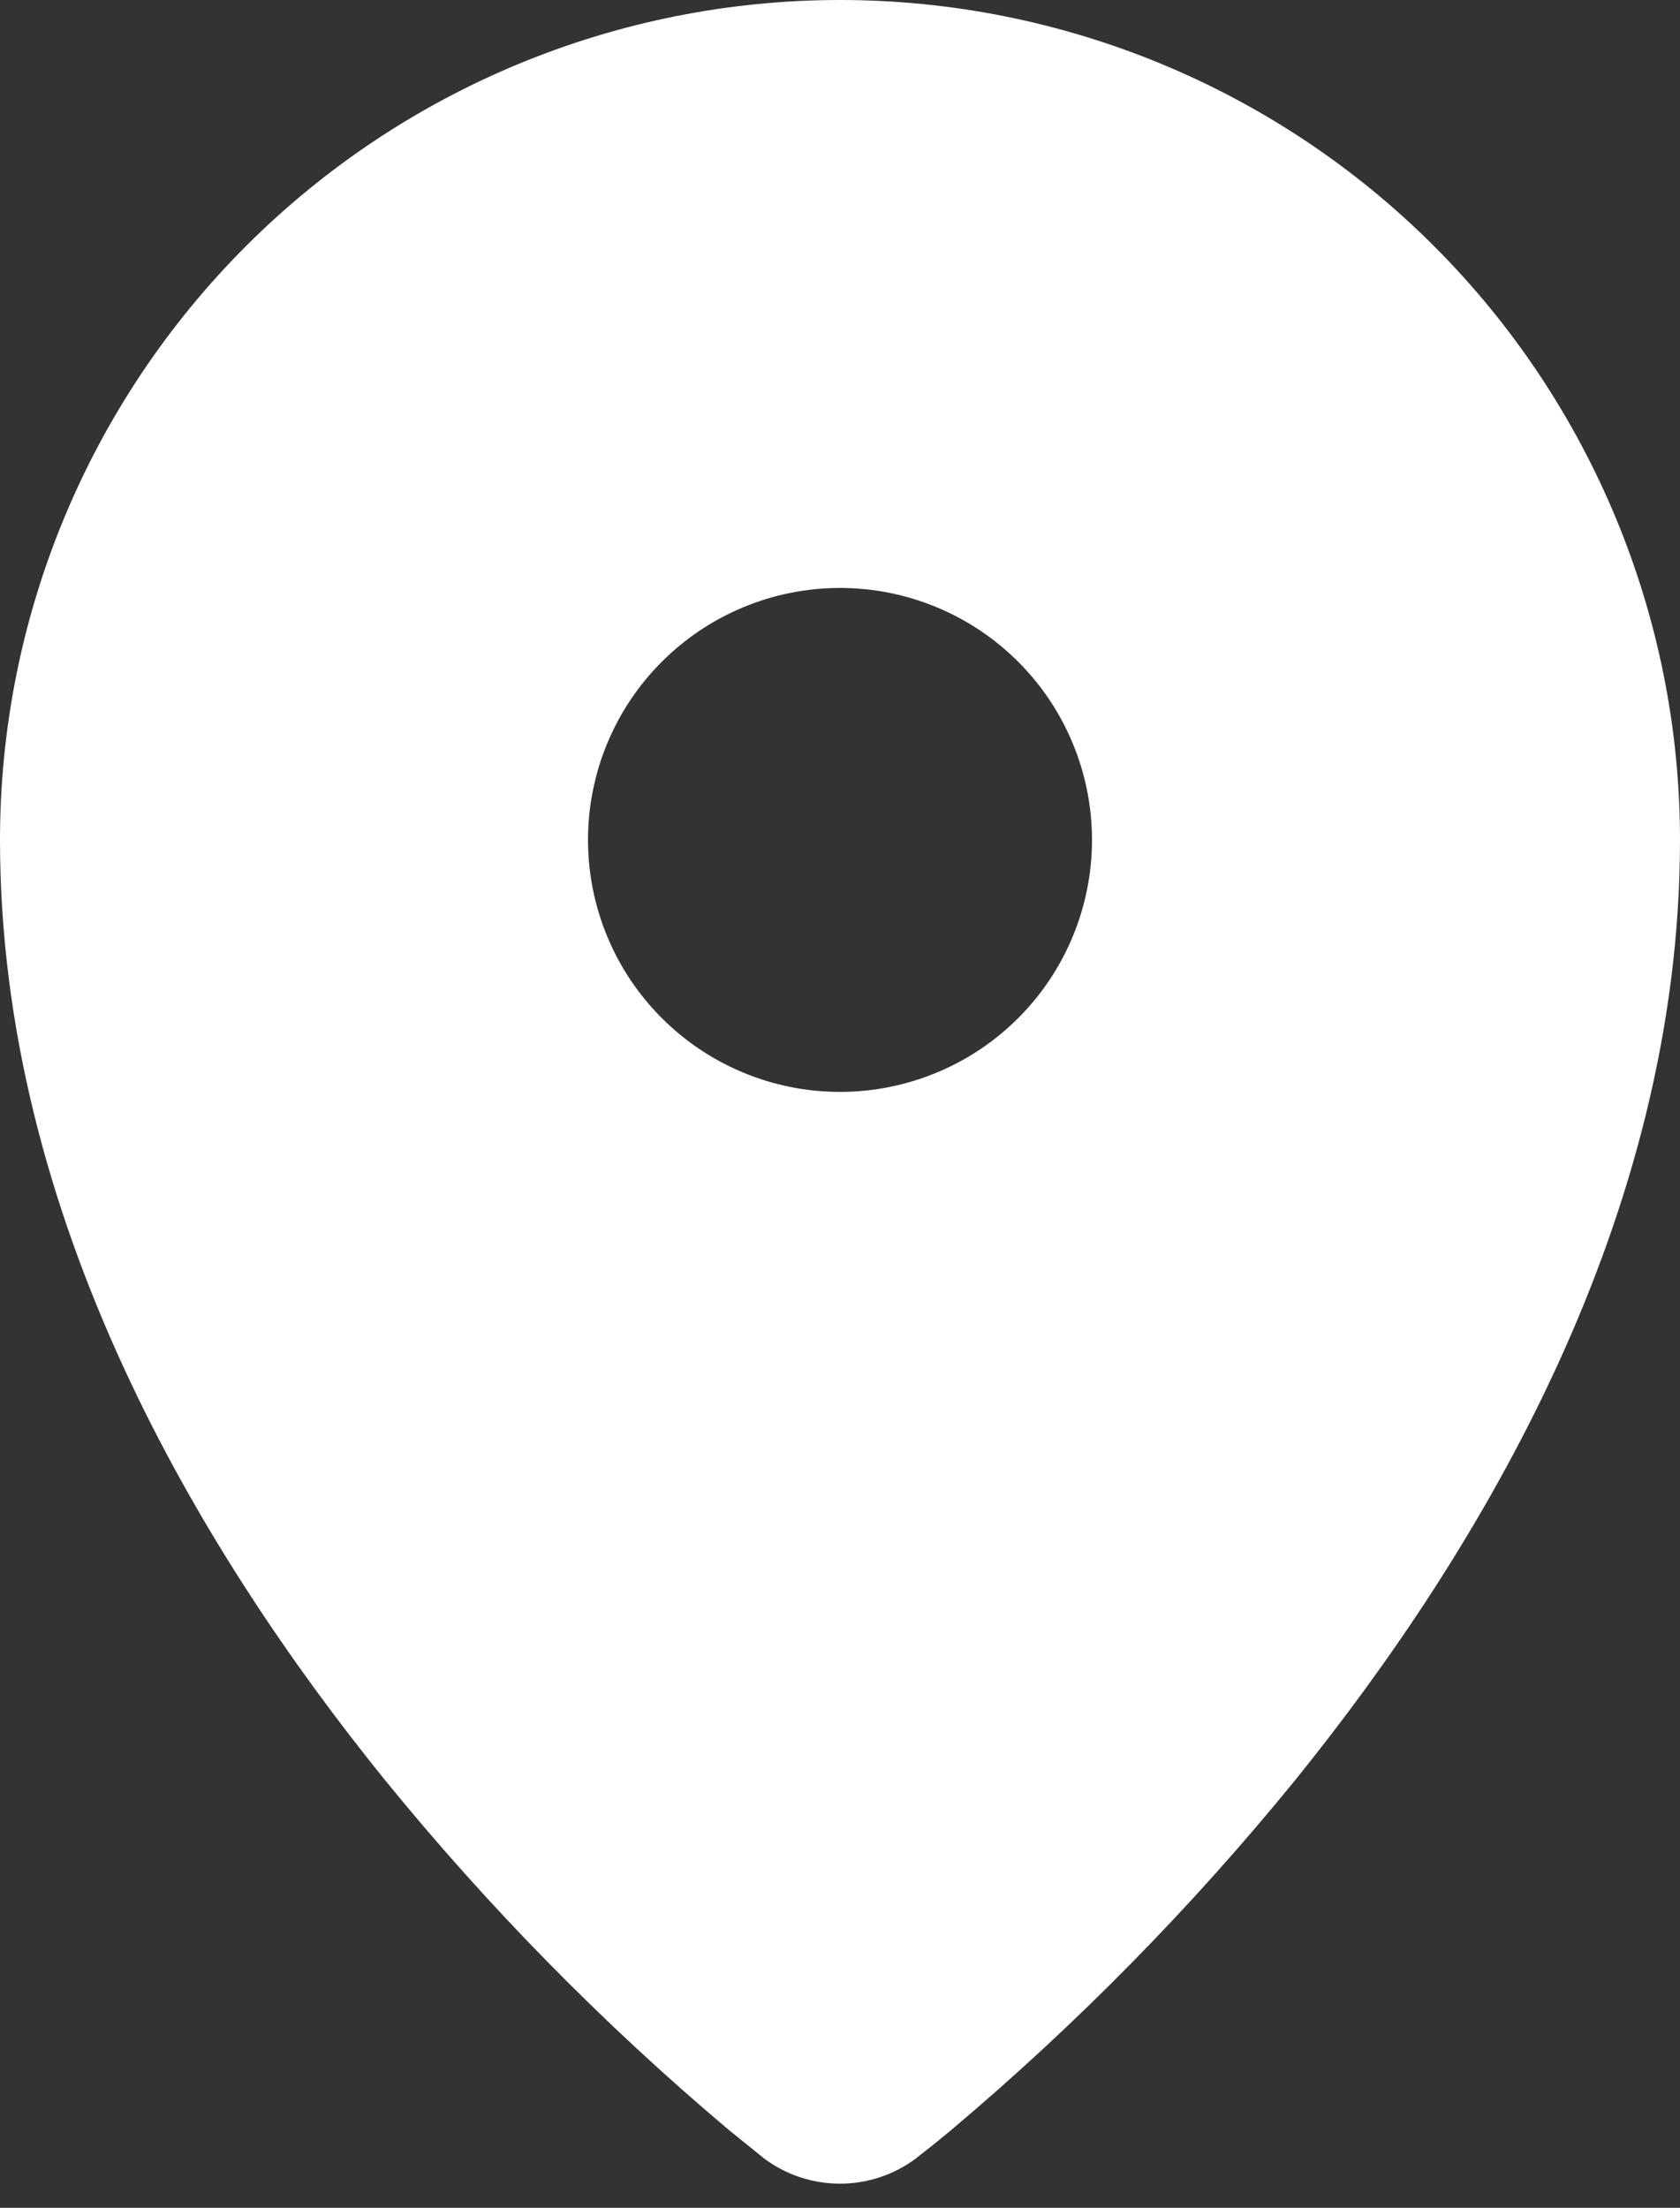
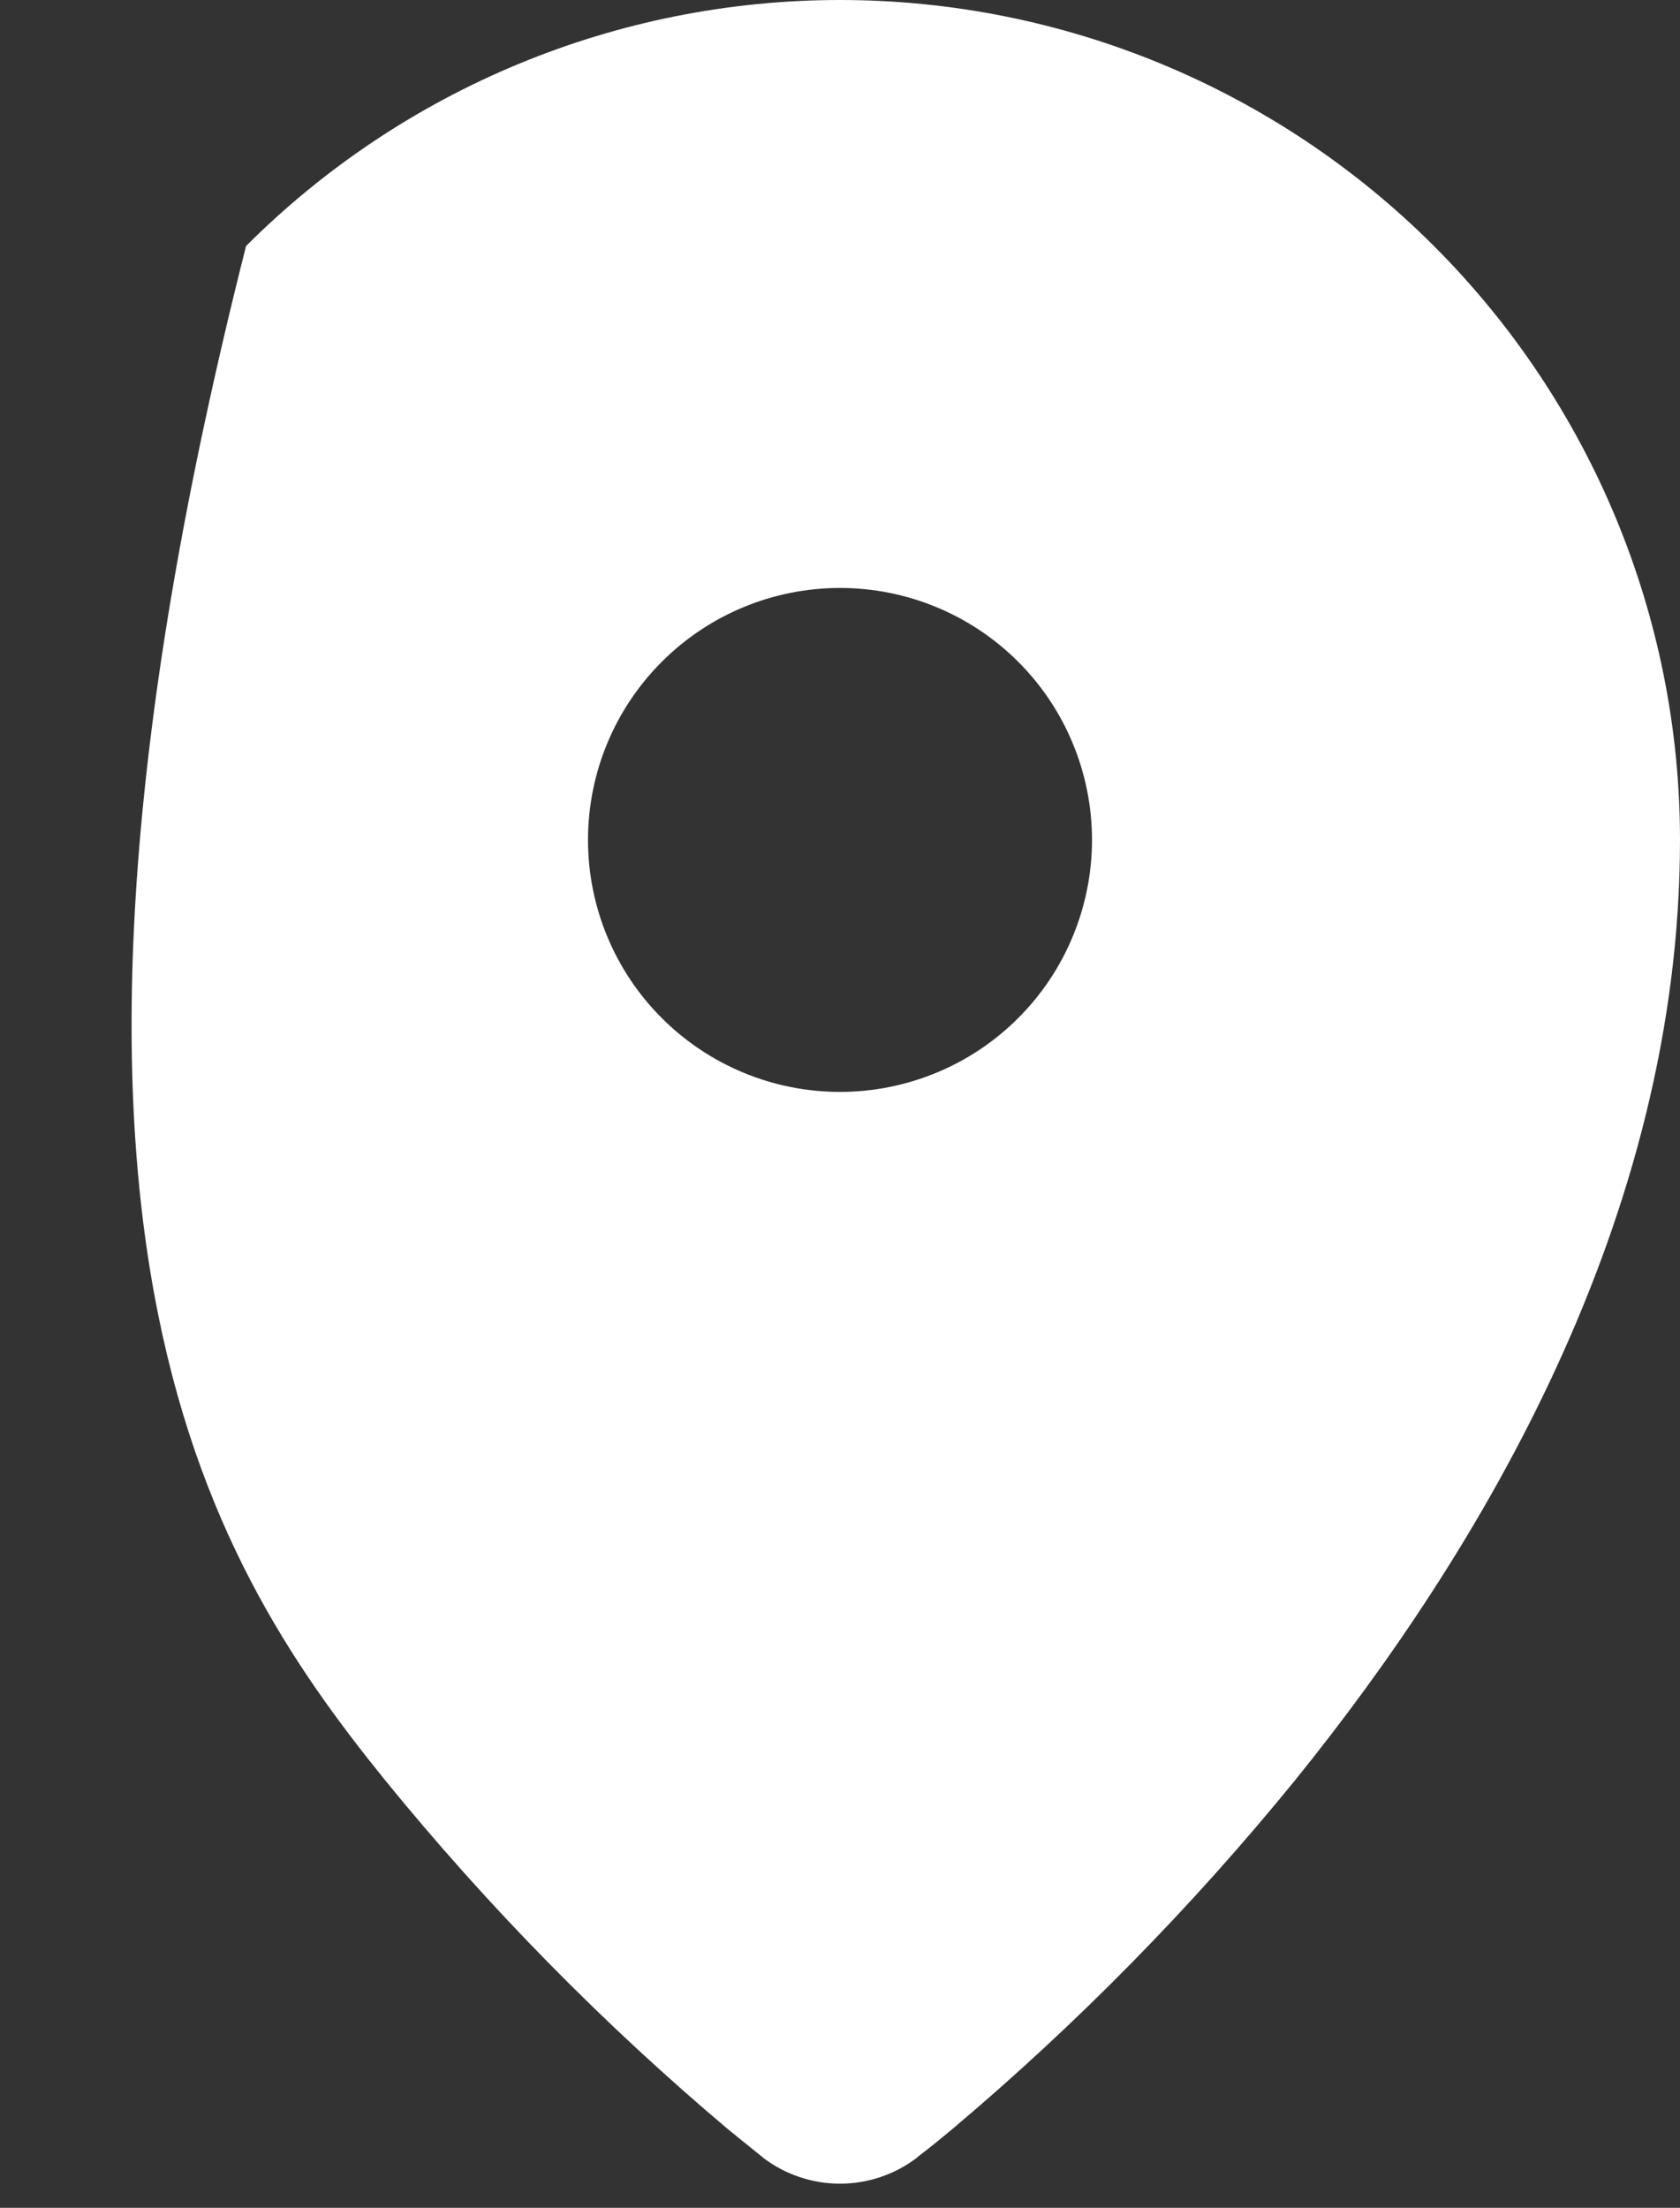
<svg xmlns="http://www.w3.org/2000/svg" width="35" height="46" viewBox="0 0 35 46" fill="none">
  <rect x="0" y="0" width="35" height="46" fill="#333333" stroke="none" />
-   <path fill-rule="evenodd" clip-rule="evenodd" d="M15.886 44.944L15.897 44.954L15.904 44.961C16.363 45.309 16.924 45.497 17.5 45.497C18.076 45.497 18.637 45.309 19.096 44.961L19.103 44.954L19.113 44.944L19.155 44.912C19.381 44.738 19.602 44.559 19.82 44.377C22.43 42.177 24.828 39.737 26.982 37.09C30.835 32.322 35 25.392 35 17.5C35 12.859 33.156 8.408 29.874 5.126C26.593 1.844 22.141 0 17.5 0C12.859 0 8.408 1.844 5.126 5.126C1.844 8.408 0 12.859 0 17.5C0 25.392 4.165 32.322 8.022 37.09C10.176 39.737 12.573 42.177 15.183 44.377L15.845 44.912L15.886 44.944ZM17.5 22.75C18.189 22.75 18.872 22.614 19.509 22.35C20.146 22.087 20.725 21.7 21.212 21.212C21.7 20.725 22.087 20.146 22.35 19.509C22.614 18.872 22.75 18.189 22.75 17.5C22.75 16.811 22.614 16.128 22.35 15.491C22.087 14.854 21.7 14.275 21.212 13.788C20.725 13.3 20.146 12.914 19.509 12.65C18.872 12.386 18.189 12.25 17.5 12.25C16.108 12.25 14.772 12.803 13.788 13.788C12.803 14.772 12.25 16.108 12.25 17.5C12.25 18.892 12.803 20.228 13.788 21.212C14.772 22.197 16.108 22.75 17.5 22.75Z" fill="#ffffff" />
+   <path fill-rule="evenodd" clip-rule="evenodd" d="M15.886 44.944L15.897 44.954L15.904 44.961C16.363 45.309 16.924 45.497 17.5 45.497C18.076 45.497 18.637 45.309 19.096 44.961L19.103 44.954L19.113 44.944L19.155 44.912C19.381 44.738 19.602 44.559 19.82 44.377C22.43 42.177 24.828 39.737 26.982 37.09C30.835 32.322 35 25.392 35 17.5C35 12.859 33.156 8.408 29.874 5.126C26.593 1.844 22.141 0 17.5 0C12.859 0 8.408 1.844 5.126 5.126C0 25.392 4.165 32.322 8.022 37.09C10.176 39.737 12.573 42.177 15.183 44.377L15.845 44.912L15.886 44.944ZM17.5 22.75C18.189 22.75 18.872 22.614 19.509 22.35C20.146 22.087 20.725 21.7 21.212 21.212C21.7 20.725 22.087 20.146 22.35 19.509C22.614 18.872 22.75 18.189 22.75 17.5C22.75 16.811 22.614 16.128 22.35 15.491C22.087 14.854 21.7 14.275 21.212 13.788C20.725 13.3 20.146 12.914 19.509 12.65C18.872 12.386 18.189 12.25 17.5 12.25C16.108 12.25 14.772 12.803 13.788 13.788C12.803 14.772 12.25 16.108 12.25 17.5C12.25 18.892 12.803 20.228 13.788 21.212C14.772 22.197 16.108 22.75 17.5 22.75Z" fill="#ffffff" />
</svg>